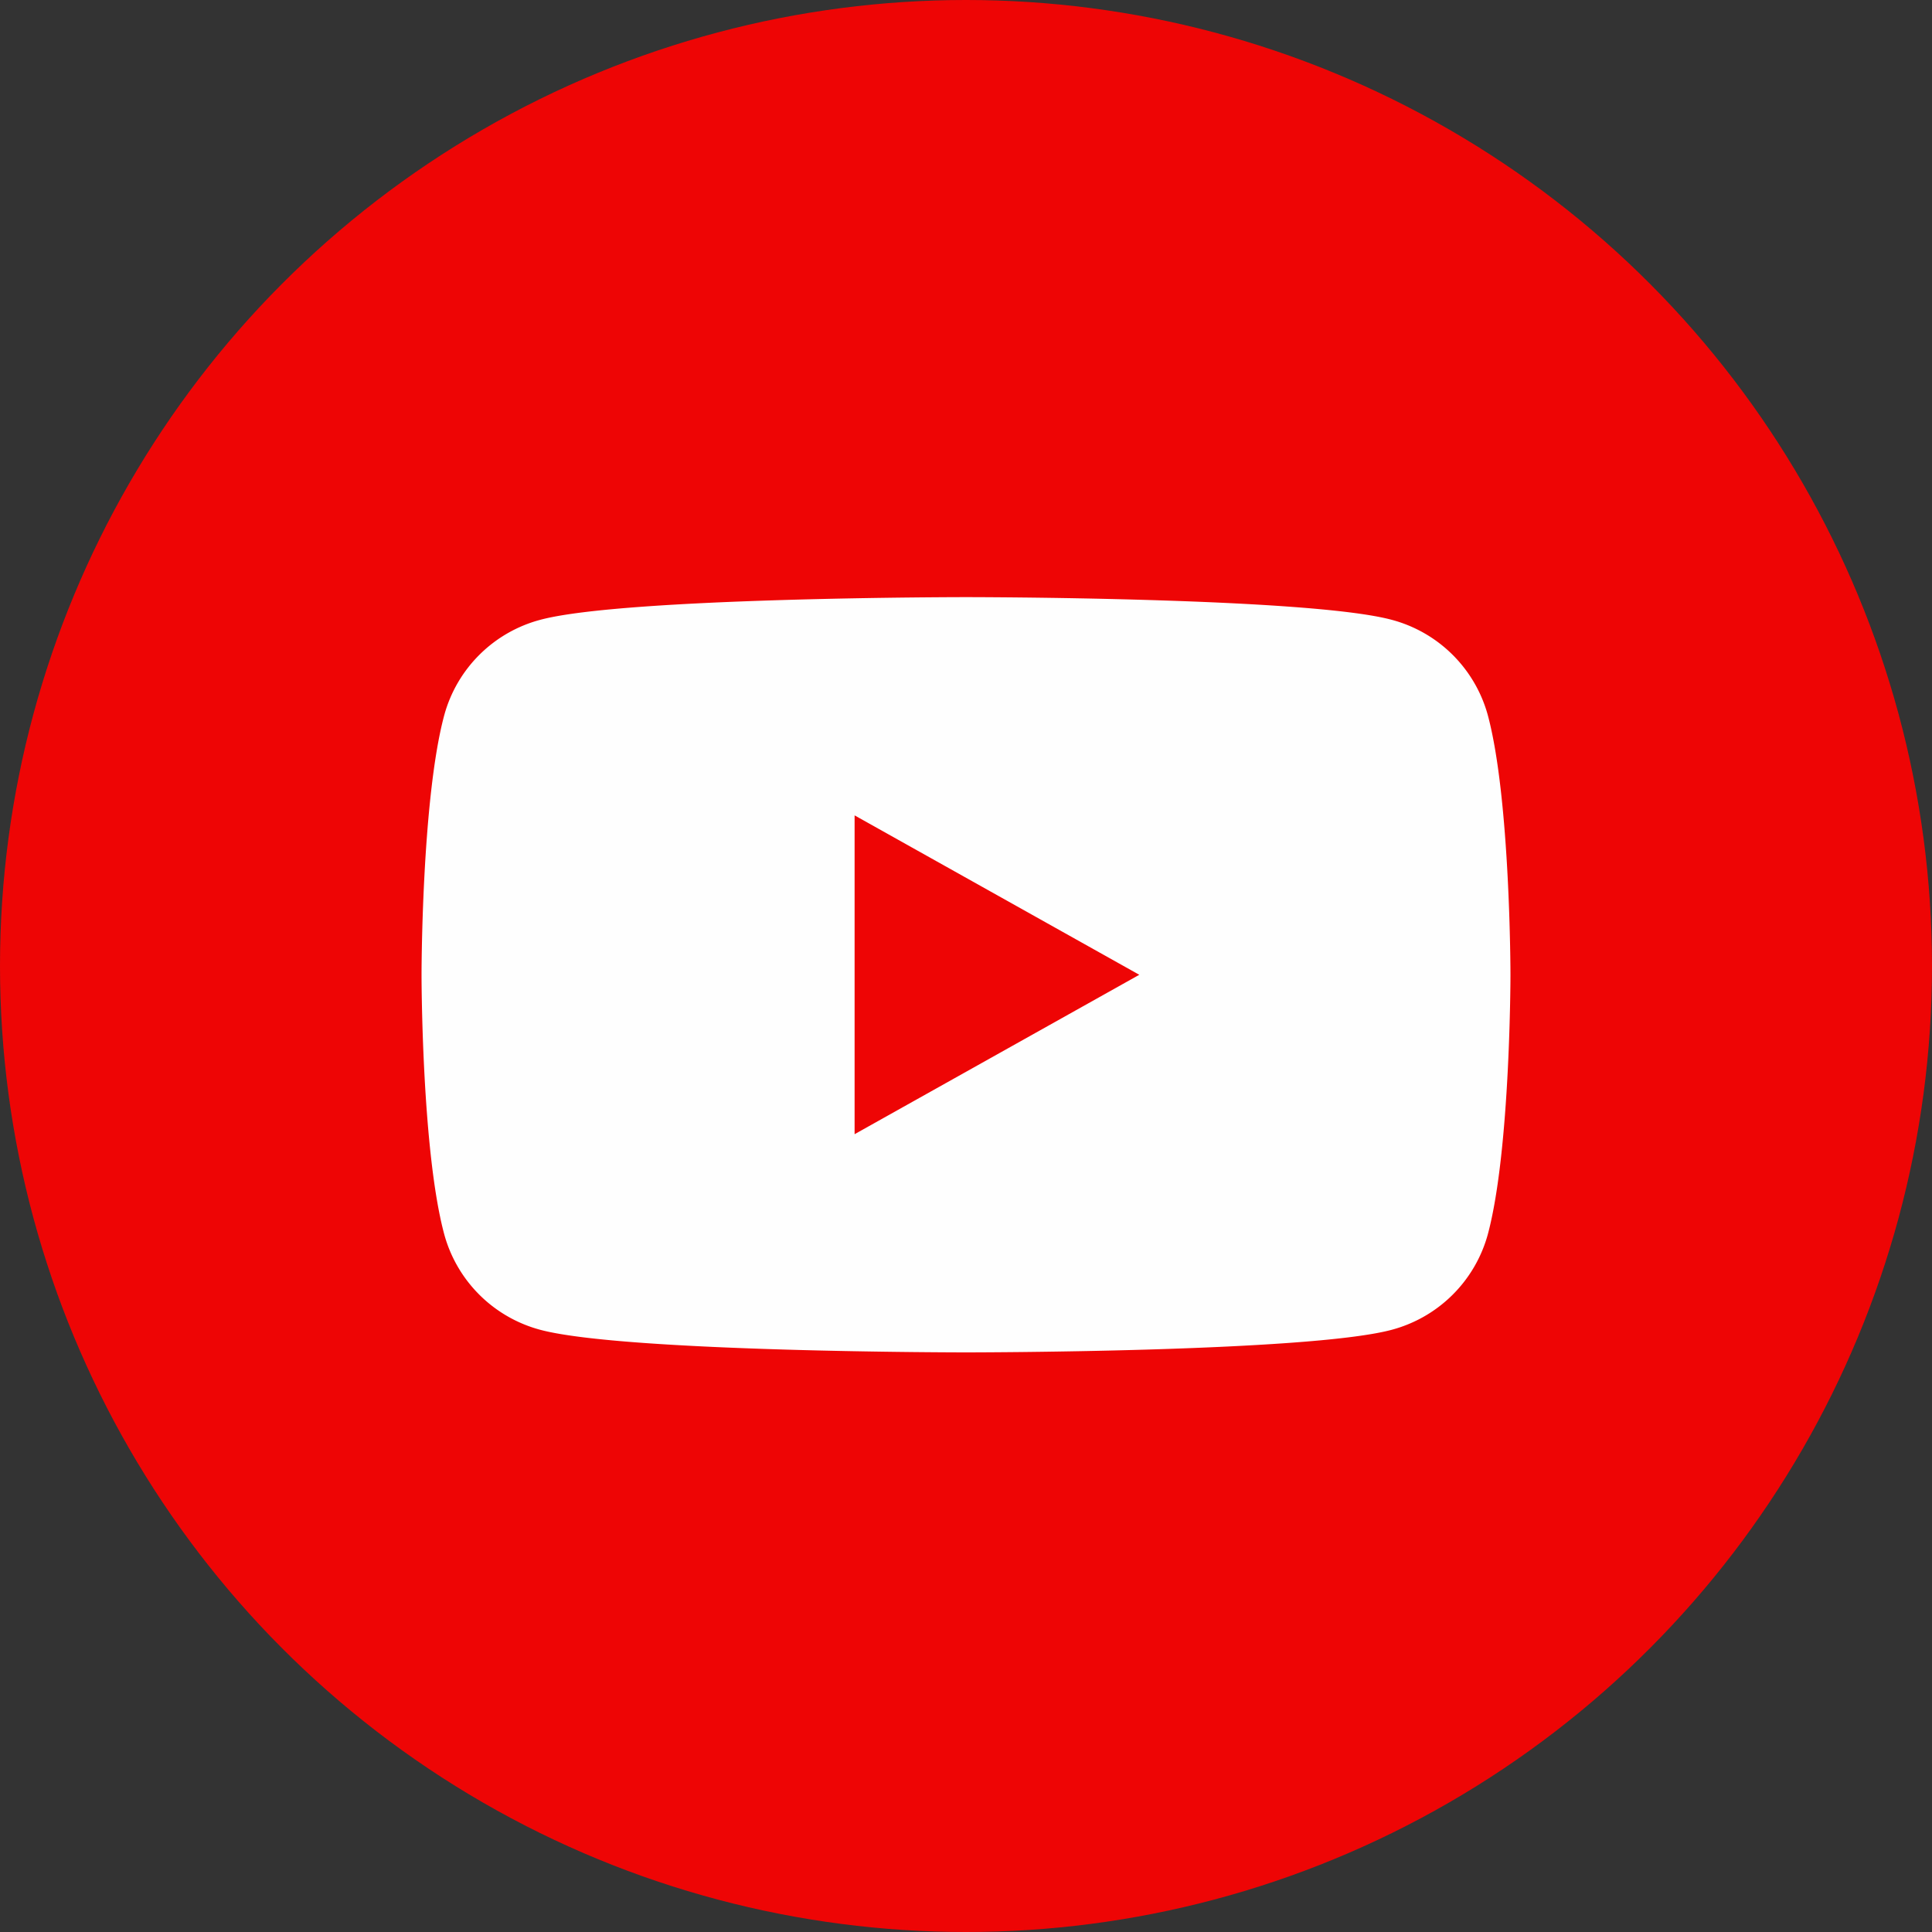
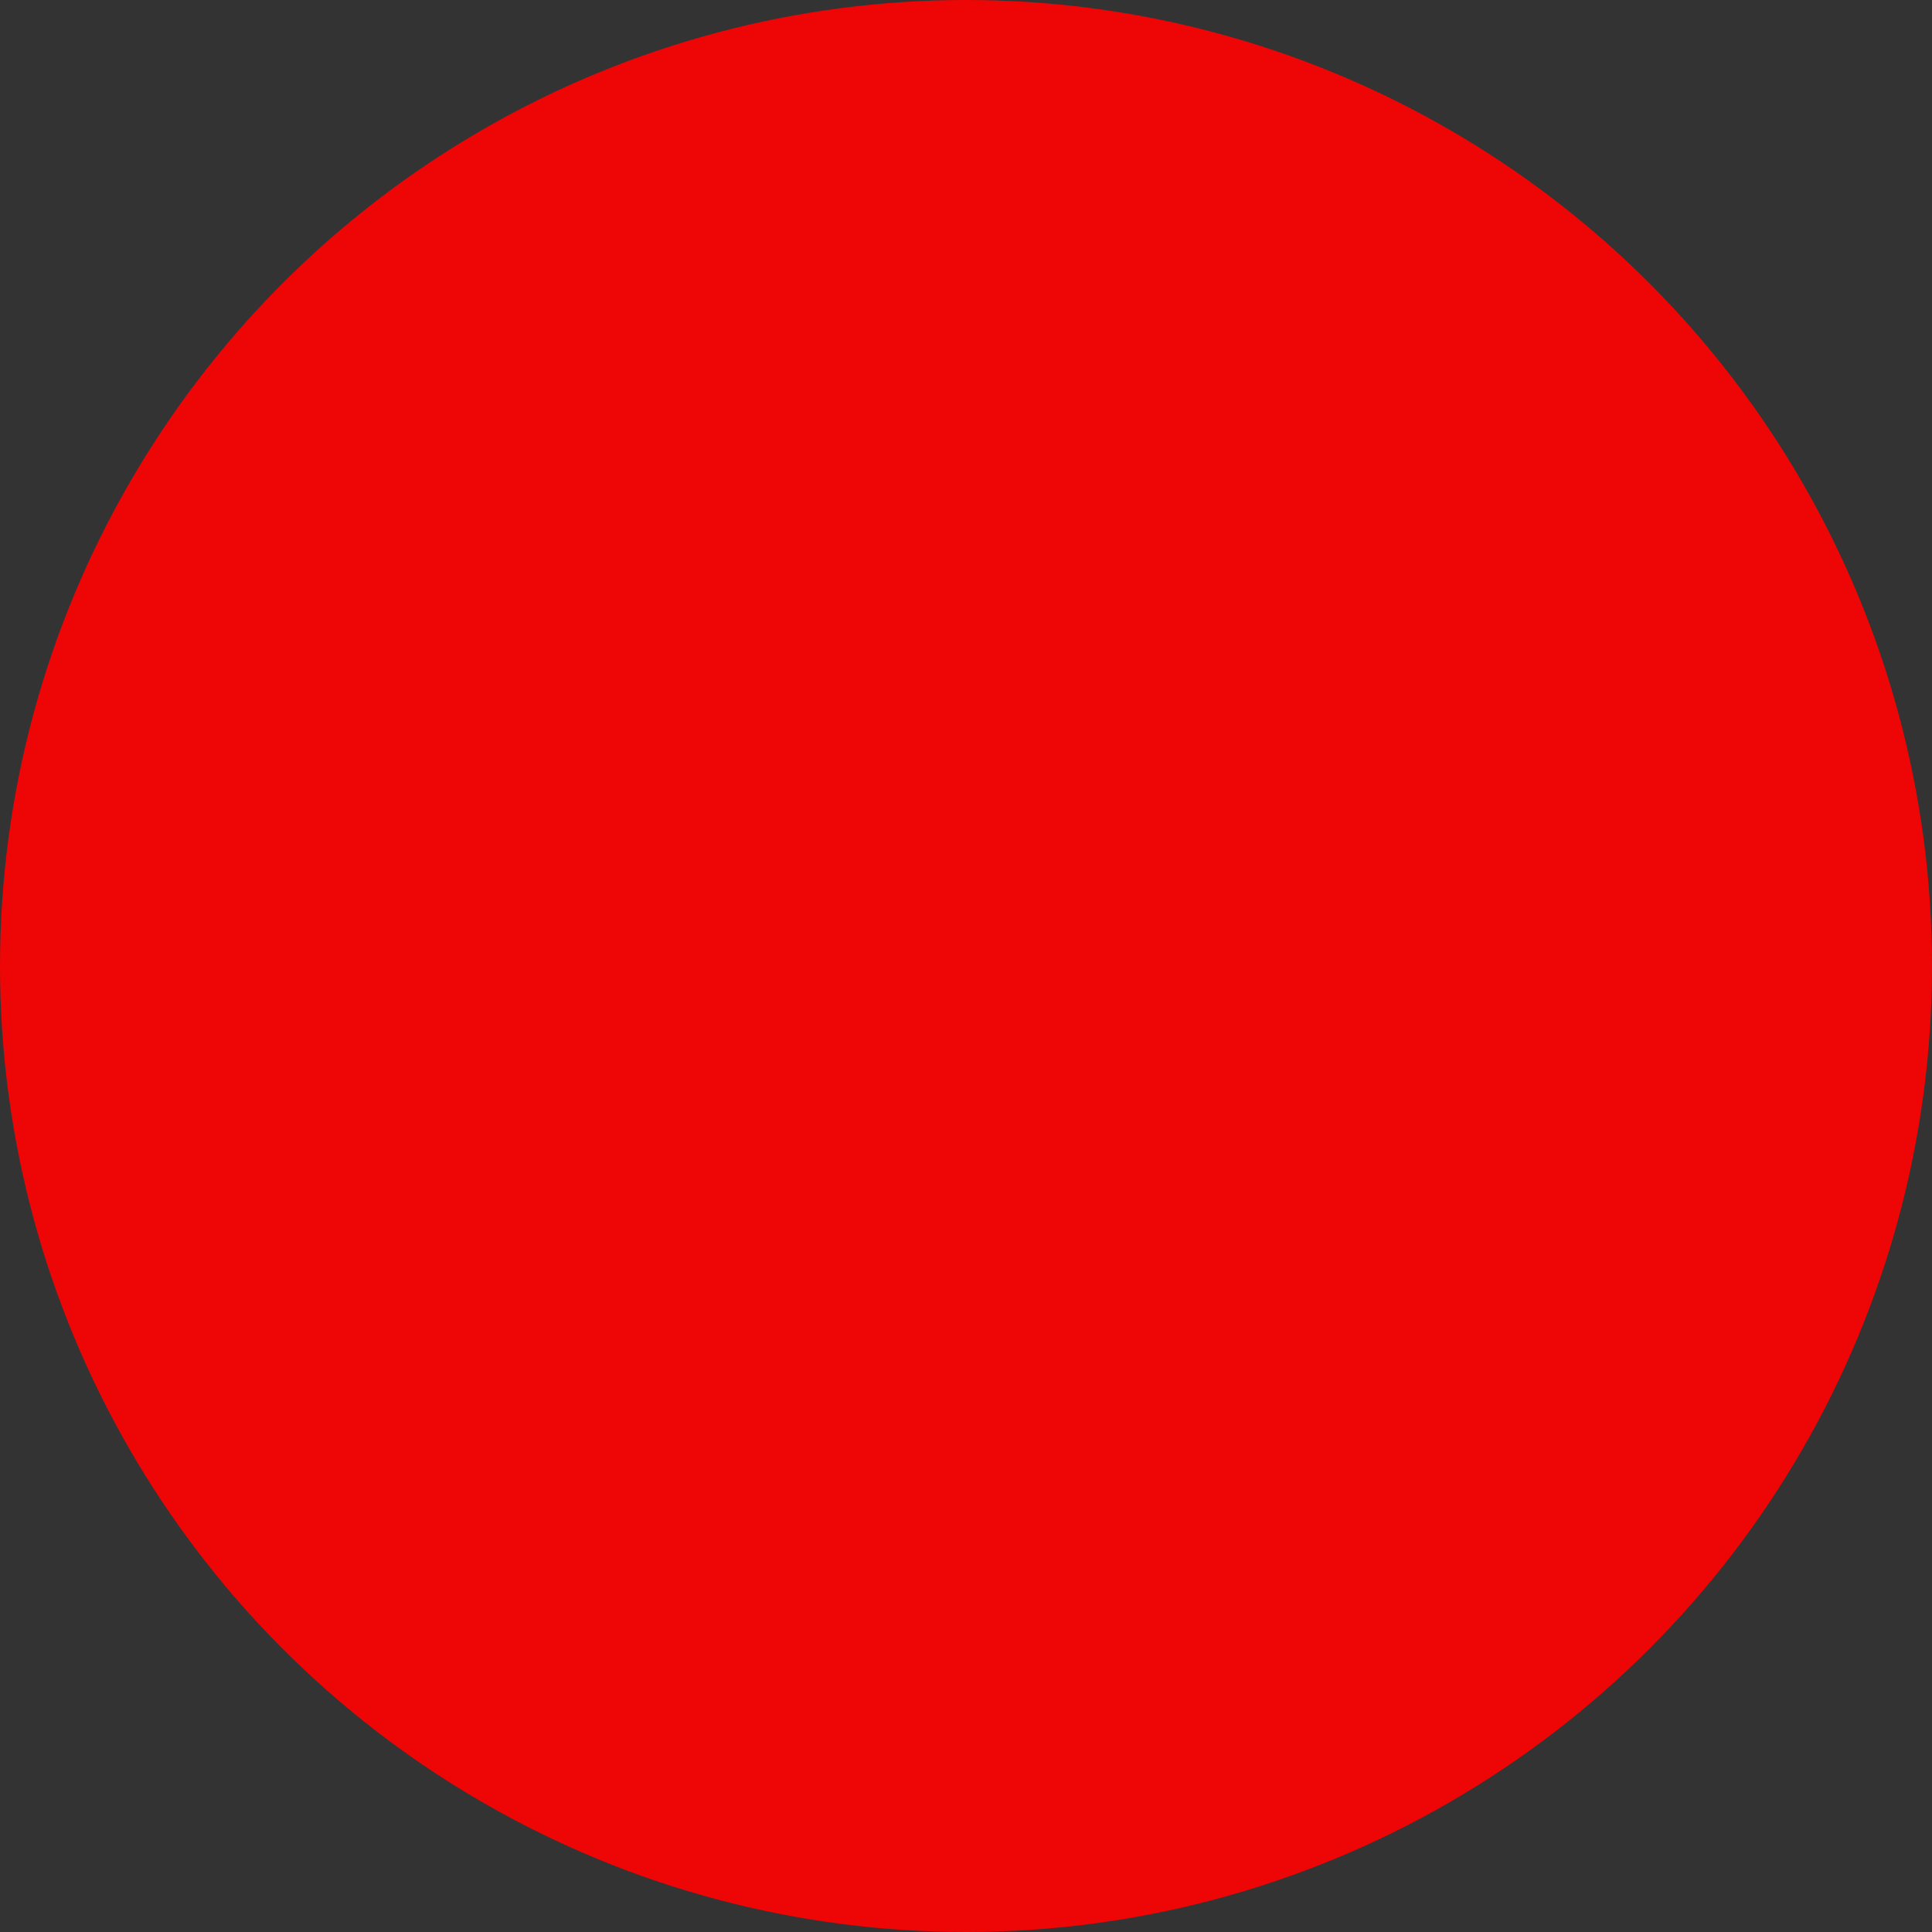
<svg xmlns="http://www.w3.org/2000/svg" xmlns:xlink="http://www.w3.org/1999/xlink" width="53" height="53" viewBox="0 0 53 53">
  <rect x="0" y="0" width="53" height="53" fill="#333333" stroke="none" />
  <defs>
    <circle id="fixrxn0rra" cx="26.5" cy="26.5" r="26.5" />
  </defs>
  <g fill="none" fill-rule="evenodd">
    <mask id="dmyz5aao8b" fill="#fff">
      <use xlink:href="#fixrxn0rra" />
    </mask>
    <use fill="#EE0505" xlink:href="#fixrxn0rra" />
-     <path d="M23.444 31.114v-8.746l7.81 4.373-7.81 4.373zm17.37-11.498a3.727 3.727 0 0 0-2.643-2.615c-2.328-.62-11.671-.62-11.671-.62s-9.341 0-11.671.62a3.722 3.722 0 0 0-2.641 2.615c-.624 2.31-.624 7.125-.624 7.125s0 4.815.624 7.124a3.727 3.727 0 0 0 2.64 2.617c2.33.618 11.672.618 11.672.618s9.343 0 11.671-.618a3.732 3.732 0 0 0 2.643-2.617c.622-2.309.622-7.124.622-7.124s0-4.815-.622-7.125z" fill="#FEFEFE" mask="url(#dmyz5aao8b)" />
  </g>
</svg>